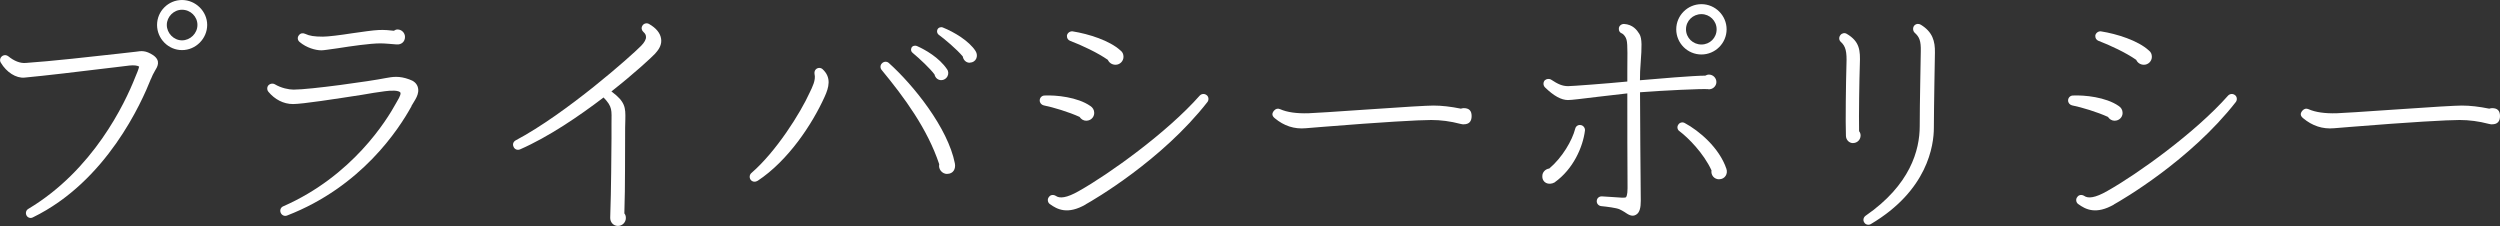
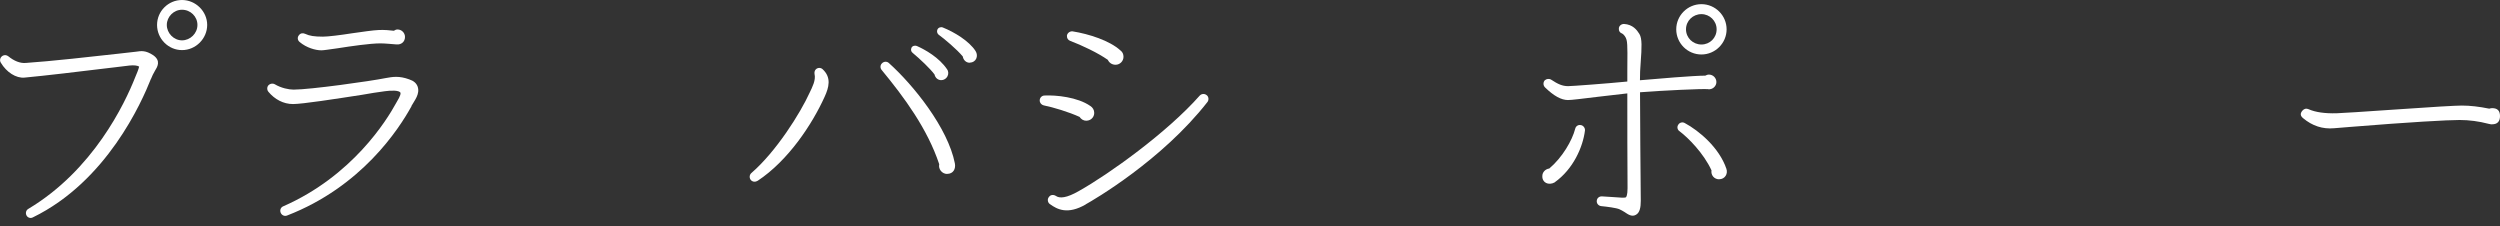
<svg xmlns="http://www.w3.org/2000/svg" width="575" height="52" viewBox="0 0 575 52" fill="none">
  <rect x="0" y="0" width="575" height="52" fill="#333333" stroke="none" />
  <g clip-path="url(#clip0_152_296)">
    <path d="M34.714 18.144C32.592 23.515 24.54 41.711 7.583 49.984C7.044 50.279 6.4 50.106 6.105 49.567C5.809 49.028 5.983 48.333 6.522 48.037C21.427 39.122 28.696 23.88 31.114 17.727C31.41 17.015 31.879 15.954 32.001 15.312C31.583 15.068 30.87 14.964 29.809 15.068C28.279 15.242 25.079 15.659 23.427 15.833C19.044 16.372 10.174 17.432 5.635 17.849C3.687 18.023 1.496 16.615 0.192 14.425C-0.156 13.886 0.018 13.191 0.609 12.826C1.026 12.583 1.548 12.652 1.913 12.948C3.218 14.008 4.627 14.599 5.931 14.477C11.305 14.13 21.896 12.948 27.166 12.357L31.305 11.888C32.488 11.714 33.496 11.54 35.27 12.722C37.097 14.025 36.157 15.433 35.618 16.32C35.27 16.91 34.975 17.501 34.731 18.144H34.714ZM41.862 11.523C38.731 11.523 36.123 8.916 36.123 5.735C36.123 2.555 38.731 0 41.862 0C44.992 0 47.653 2.607 47.653 5.735C47.653 8.864 45.044 11.523 41.862 11.523ZM41.862 2.242C39.966 2.242 38.366 3.841 38.366 5.735C38.366 7.63 39.966 9.281 41.862 9.281C43.758 9.281 45.41 7.682 45.41 5.735C45.41 3.789 43.81 2.242 41.862 2.242Z" fill="white" />
    <path d="M94.662 24.401C91.706 29.771 83.132 42.945 66.036 49.567C65.445 49.81 64.801 49.515 64.558 48.924C64.314 48.333 64.558 47.69 65.149 47.447C81.062 40.477 88.975 27.599 91.045 23.81C91.393 23.167 92.28 21.864 92.106 21.325C91.81 20.734 89.915 20.786 88.558 20.977C87.132 21.151 84.888 21.516 83.236 21.811C77.149 22.75 69.584 23.932 67.392 23.932C65.201 23.932 63.201 22.872 61.723 21.099C61.427 20.751 61.375 20.213 61.601 19.796C61.949 19.257 62.662 19.083 63.201 19.378C64.679 20.265 66.453 20.612 67.514 20.612C71.358 20.612 85.201 18.666 88.732 17.953C90.332 17.658 91.81 17.414 94.106 18.249C95.167 18.596 95.758 19.135 96.054 19.9C96.645 21.62 95.341 23.098 94.628 24.384L94.662 24.401ZM91.184 10.219C90.419 10.167 88.576 9.976 87.515 9.976C85.097 9.976 80.767 10.619 77.636 11.106C75.514 11.401 74.436 11.575 73.914 11.575C72.558 11.575 70.488 10.984 68.94 9.68C68.401 9.263 68.349 8.551 68.766 8.082C69.114 7.612 69.706 7.543 70.193 7.786C71.201 8.255 72.262 8.429 74.28 8.429C75.462 8.429 78.245 8.082 80.906 7.664C83.393 7.317 85.758 6.952 87.167 6.9C88.297 6.848 89.706 6.952 90.593 7.074C90.836 6.9 91.132 6.778 91.428 6.778C92.367 6.778 93.149 7.543 93.149 8.499C93.149 9.628 92.263 10.323 91.202 10.219H91.184Z" fill="white" />
-     <path d="M150.733 12.287C149.846 13.226 145.95 16.841 140.628 21.029C143.828 23.393 143.881 24.749 143.828 27.408C143.776 28.346 143.776 30.31 143.776 31.127C143.724 35.316 143.828 42.285 143.602 49.08C143.846 49.376 143.95 49.723 143.95 50.14C143.95 51.148 143.115 51.965 142.124 51.965C141.063 51.965 140.298 51.079 140.35 50.019C140.594 42.98 140.594 35.889 140.646 31.701V28.329C140.646 25.374 140.941 24.61 138.82 22.42C133.15 26.73 126.228 31.457 119.602 34.36C119.011 34.603 118.367 34.36 118.124 33.769C117.828 33.178 118.072 32.587 118.593 32.291C130.298 26.087 145.255 12.791 147.446 10.55C148.211 9.785 148.629 9.02 148.576 8.481C148.576 8.064 148.402 7.717 147.985 7.352C147.568 6.987 147.446 6.413 147.742 5.926C148.037 5.388 148.75 5.214 149.272 5.509C150.924 6.448 151.881 7.63 152.055 8.933C152.229 10.063 151.759 11.175 150.75 12.235L150.733 12.287Z" fill="white" />
    <path d="M174.211 41.59C173.672 41.937 172.976 41.833 172.611 41.294C172.315 40.825 172.368 40.164 172.854 39.765C178.524 34.864 184.089 26 186.211 21.325C186.803 20.091 187.689 18.422 187.342 17.015C187.289 16.667 187.342 16.25 187.637 15.954C188.055 15.537 188.768 15.485 189.237 15.954C191.255 17.849 190.663 20.091 189.655 22.281C186.82 28.537 181.324 36.932 174.228 41.607L174.211 41.59ZM217.846 40.008C216.664 40.008 215.777 38.878 216.02 37.766C213.307 29.615 207.985 22.402 202.768 16.076C202.42 15.659 202.42 15.016 202.82 14.599C203.238 14.13 203.951 14.06 204.42 14.477C210.09 19.552 218.02 29.424 219.62 37.575C219.864 38.809 219.273 39.991 217.846 39.991V40.008ZM216.542 18.44C215.707 18.44 215.116 17.901 214.942 17.136C214.003 15.833 211.568 13.539 209.916 12.166C209.568 11.922 209.446 11.453 209.62 11.036C209.794 10.567 210.385 10.393 210.855 10.567C212.751 11.401 216.003 13.226 217.829 15.937C218.542 16.945 217.777 18.422 216.525 18.422L216.542 18.44ZM223.099 14.425C222.264 14.477 221.568 13.834 221.447 13C220.142 11.401 217.133 8.864 215.881 7.977C215.586 7.734 215.412 7.265 215.586 6.848C215.759 6.378 216.299 6.135 216.82 6.309C219.481 7.369 222.907 9.437 224.386 11.749C225.099 12.878 224.507 14.356 223.081 14.408L223.099 14.425Z" fill="white" />
    <path d="M249.899 27.773C249.186 27.773 248.664 27.425 248.299 26.886C245.812 25.757 242.334 24.697 240.021 24.227C239.551 24.106 239.134 23.689 239.134 23.098C239.134 22.507 239.603 21.968 240.264 21.968C242.873 21.846 247.83 22.316 250.786 24.384C251.325 24.731 251.673 25.27 251.673 25.983C251.673 26.991 250.838 27.755 249.899 27.755V27.773ZM249.708 47.029C245.569 49.393 243.203 48.211 241.429 46.908C240.96 46.56 240.838 45.778 241.256 45.309C241.603 44.77 242.316 44.718 242.856 45.066C243.69 45.656 245.273 45.604 248.23 43.884C254.977 40.095 268.386 30.536 275.952 21.968C276.369 21.551 277.013 21.499 277.482 21.846C278.021 22.194 278.074 22.976 277.726 23.445C267.204 36.914 251.482 46.021 249.69 47.012L249.708 47.029ZM256.578 14.894C255.743 14.894 255.099 14.425 254.804 13.765C252.438 12.114 248.769 10.393 246.108 9.385C245.638 9.211 245.343 8.742 245.395 8.151C245.517 7.56 246.108 7.143 246.699 7.213C250.421 7.803 255.221 9.333 257.691 11.592C258.16 11.94 258.404 12.427 258.404 13.069C258.404 14.078 257.569 14.894 256.578 14.894Z" fill="white" />
-     <path d="M336.632 28.607C336.458 28.607 336.162 28.555 335.866 28.485C333.623 27.894 331.379 27.599 329.188 27.599C326.353 27.599 317.953 28.068 303.935 29.198L300.335 29.493C297.675 29.737 295.309 28.955 293.187 27.182C292.544 26.643 292.474 26.122 293.014 25.461C293.431 24.992 293.901 24.87 294.44 25.114C296.04 25.826 298.231 26.122 300.892 26.052C302.492 26 306.805 25.705 313.953 25.218C323.118 24.575 328.318 24.279 329.675 24.279C331.623 24.279 333.692 24.523 336.006 24.992C336.179 24.94 336.423 24.87 336.649 24.87C337.884 24.87 338.475 25.461 338.475 26.695C338.475 27.929 337.884 28.59 336.649 28.59L336.632 28.607Z" fill="white" />
    <path d="M357.571 41.955C356.144 42.719 354.666 42.007 354.736 40.477C354.736 39.591 355.449 38.878 356.336 38.757C359.345 36.219 361.605 32.309 362.301 29.598C362.423 29.059 362.945 28.659 363.536 28.763C364.127 28.816 364.597 29.406 364.545 29.997C364.075 33.838 361.832 38.913 357.571 41.937V41.955ZM392.875 20.508C391.519 20.386 382.58 20.803 377.206 21.221C377.206 27.303 377.327 39.765 377.38 46.16C377.38 47.759 377.136 48.941 376.249 49.41C375.31 49.949 374.423 49.289 373.64 48.767C373.223 48.524 372.875 48.298 372.458 48.124C371.814 47.829 369.623 47.533 368.319 47.412C367.675 47.36 367.188 46.821 367.258 46.178C367.31 45.535 367.849 45.118 368.492 45.17C369.727 45.222 371.988 45.413 373.049 45.465C373.588 45.465 373.884 45.465 373.988 45.344C374.04 45.291 374.336 44.926 374.336 43.275C374.284 38.2 374.284 27.199 374.284 21.481L367.658 22.246C363.814 22.715 361.449 23.011 360.632 23.011C359.101 23.011 357.379 22.072 355.362 20.108C354.892 19.639 354.892 18.927 355.31 18.457C355.727 18.11 356.318 18.04 356.788 18.336C358.318 19.344 359.327 19.813 360.684 19.813C361.518 19.813 369.501 19.222 374.284 18.753V16.563C374.284 13.73 374.406 10.115 374.11 9.176C373.988 8.586 373.466 7.873 373.049 7.699C372.58 7.525 372.284 7.108 372.336 6.57C372.336 5.979 372.875 5.509 373.519 5.509C375.536 5.631 376.475 6.865 377.067 7.821C377.71 8.881 377.606 10.897 377.362 14.321C377.24 15.677 377.188 17.154 377.188 18.457C381.154 18.11 389.554 17.397 392.215 17.397C392.458 17.275 392.754 17.154 393.049 17.154C393.989 17.154 394.771 17.919 394.771 18.874C394.771 19.83 393.884 20.647 392.875 20.525V20.508ZM391.328 12.531C388.128 12.531 385.536 9.924 385.536 6.743C385.536 3.563 388.145 0.956 391.328 0.956C394.51 0.956 397.119 3.563 397.119 6.743C397.119 9.924 394.51 12.531 391.328 12.531ZM395.415 41.242C394.284 41.242 393.467 40.303 393.641 39.174C391.815 35.211 388.267 31.666 386.301 30.189C385.832 29.893 385.658 29.25 385.954 28.763C386.249 28.172 386.962 27.999 387.484 28.294C390.788 30.067 395.415 33.96 397.067 38.809C397.484 39.991 396.719 41.225 395.415 41.225V41.242ZM391.328 3.25C389.38 3.25 387.78 4.779 387.78 6.743C387.78 8.707 389.38 10.237 391.328 10.237C393.275 10.237 394.823 8.707 394.823 6.743C394.823 4.779 393.223 3.25 391.328 3.25Z" fill="white" />
-     <path d="M426.215 32.917C425.276 32.917 424.563 32.152 424.563 31.197C424.441 28.242 424.563 18.735 424.685 14.825C424.807 11.87 424.511 10.636 423.38 9.628C422.911 9.211 422.911 8.499 423.328 8.029C423.676 7.612 424.267 7.491 424.754 7.786C427.763 9.559 427.885 11.627 427.763 14.755C427.641 18.231 427.52 26.626 427.589 30.171C427.833 30.467 427.937 30.814 427.937 31.179C427.937 32.118 427.172 32.9 426.215 32.9V32.917ZM444.911 19.152C444.859 22.872 444.789 27.008 444.789 29.372C444.789 33.456 443.363 43.797 430.302 51.531C429.833 51.826 429.12 51.705 428.824 51.235C428.407 50.697 428.581 50.001 429.068 49.636C439.363 42.545 441.537 34.516 441.537 29.007C441.537 26.643 441.589 22.454 441.659 18.787L441.781 11.818C441.833 9.402 441.485 8.516 440.355 7.508C439.937 7.091 439.885 6.326 440.302 5.857C440.72 5.44 441.311 5.388 441.781 5.683C444.494 7.334 445.085 9.472 445.033 12.131L444.911 19.17V19.152Z" fill="white" />
-     <path d="M486.425 27.773C485.712 27.773 485.19 27.425 484.825 26.886C482.338 25.757 478.859 24.697 476.546 24.227C476.077 24.106 475.659 23.689 475.659 23.098C475.659 22.507 476.129 21.968 476.79 21.968C479.398 21.846 484.355 22.316 487.312 24.384C487.851 24.731 488.198 25.27 488.198 25.983C488.198 26.991 487.364 27.755 486.425 27.755V27.773ZM486.233 47.029C482.094 49.393 479.729 48.211 477.955 46.908C477.485 46.56 477.364 45.778 477.781 45.309C478.129 44.77 478.842 44.718 479.381 45.066C480.216 45.656 481.798 45.604 484.755 43.884C491.503 40.095 504.912 30.536 512.477 21.968C512.895 21.551 513.538 21.499 514.008 21.846C514.547 22.194 514.599 22.976 514.251 23.445C503.729 36.914 488.007 46.021 486.216 47.012L486.233 47.029ZM493.103 14.894C492.268 14.894 491.625 14.425 491.329 13.765C488.964 12.114 485.294 10.393 482.633 9.385C482.164 9.211 481.868 8.742 481.92 8.151C482.042 7.56 482.633 7.143 483.225 7.213C486.946 7.803 491.746 9.333 494.216 11.592C494.686 11.94 494.929 12.427 494.929 13.069C494.929 14.078 494.094 14.894 493.103 14.894Z" fill="white" />
    <path d="M573.157 28.607C572.983 28.607 572.687 28.555 572.392 28.485C570.148 27.894 567.905 27.599 565.713 27.599C562.879 27.599 554.478 28.068 540.461 29.198L536.861 29.493C534.2 29.737 531.835 28.955 529.713 27.182C529.069 26.643 529 26.122 529.539 25.461C529.956 24.992 530.426 24.87 530.965 25.114C532.565 25.826 534.756 26.122 537.417 26.052C539.017 26 543.33 25.705 550.478 25.218C559.644 24.575 564.844 24.279 566.2 24.279C568.148 24.279 570.218 24.523 572.531 24.992C572.705 24.94 572.948 24.87 573.174 24.87C574.409 24.87 575.001 25.461 575.001 26.695C575.001 27.929 574.409 28.59 573.174 28.59L573.157 28.607Z" fill="white" />
  </g>
  <defs>
    <clipPath id="clip0_152_296">
      <rect width="575" height="52" fill="white" />
    </clipPath>
  </defs>
</svg>